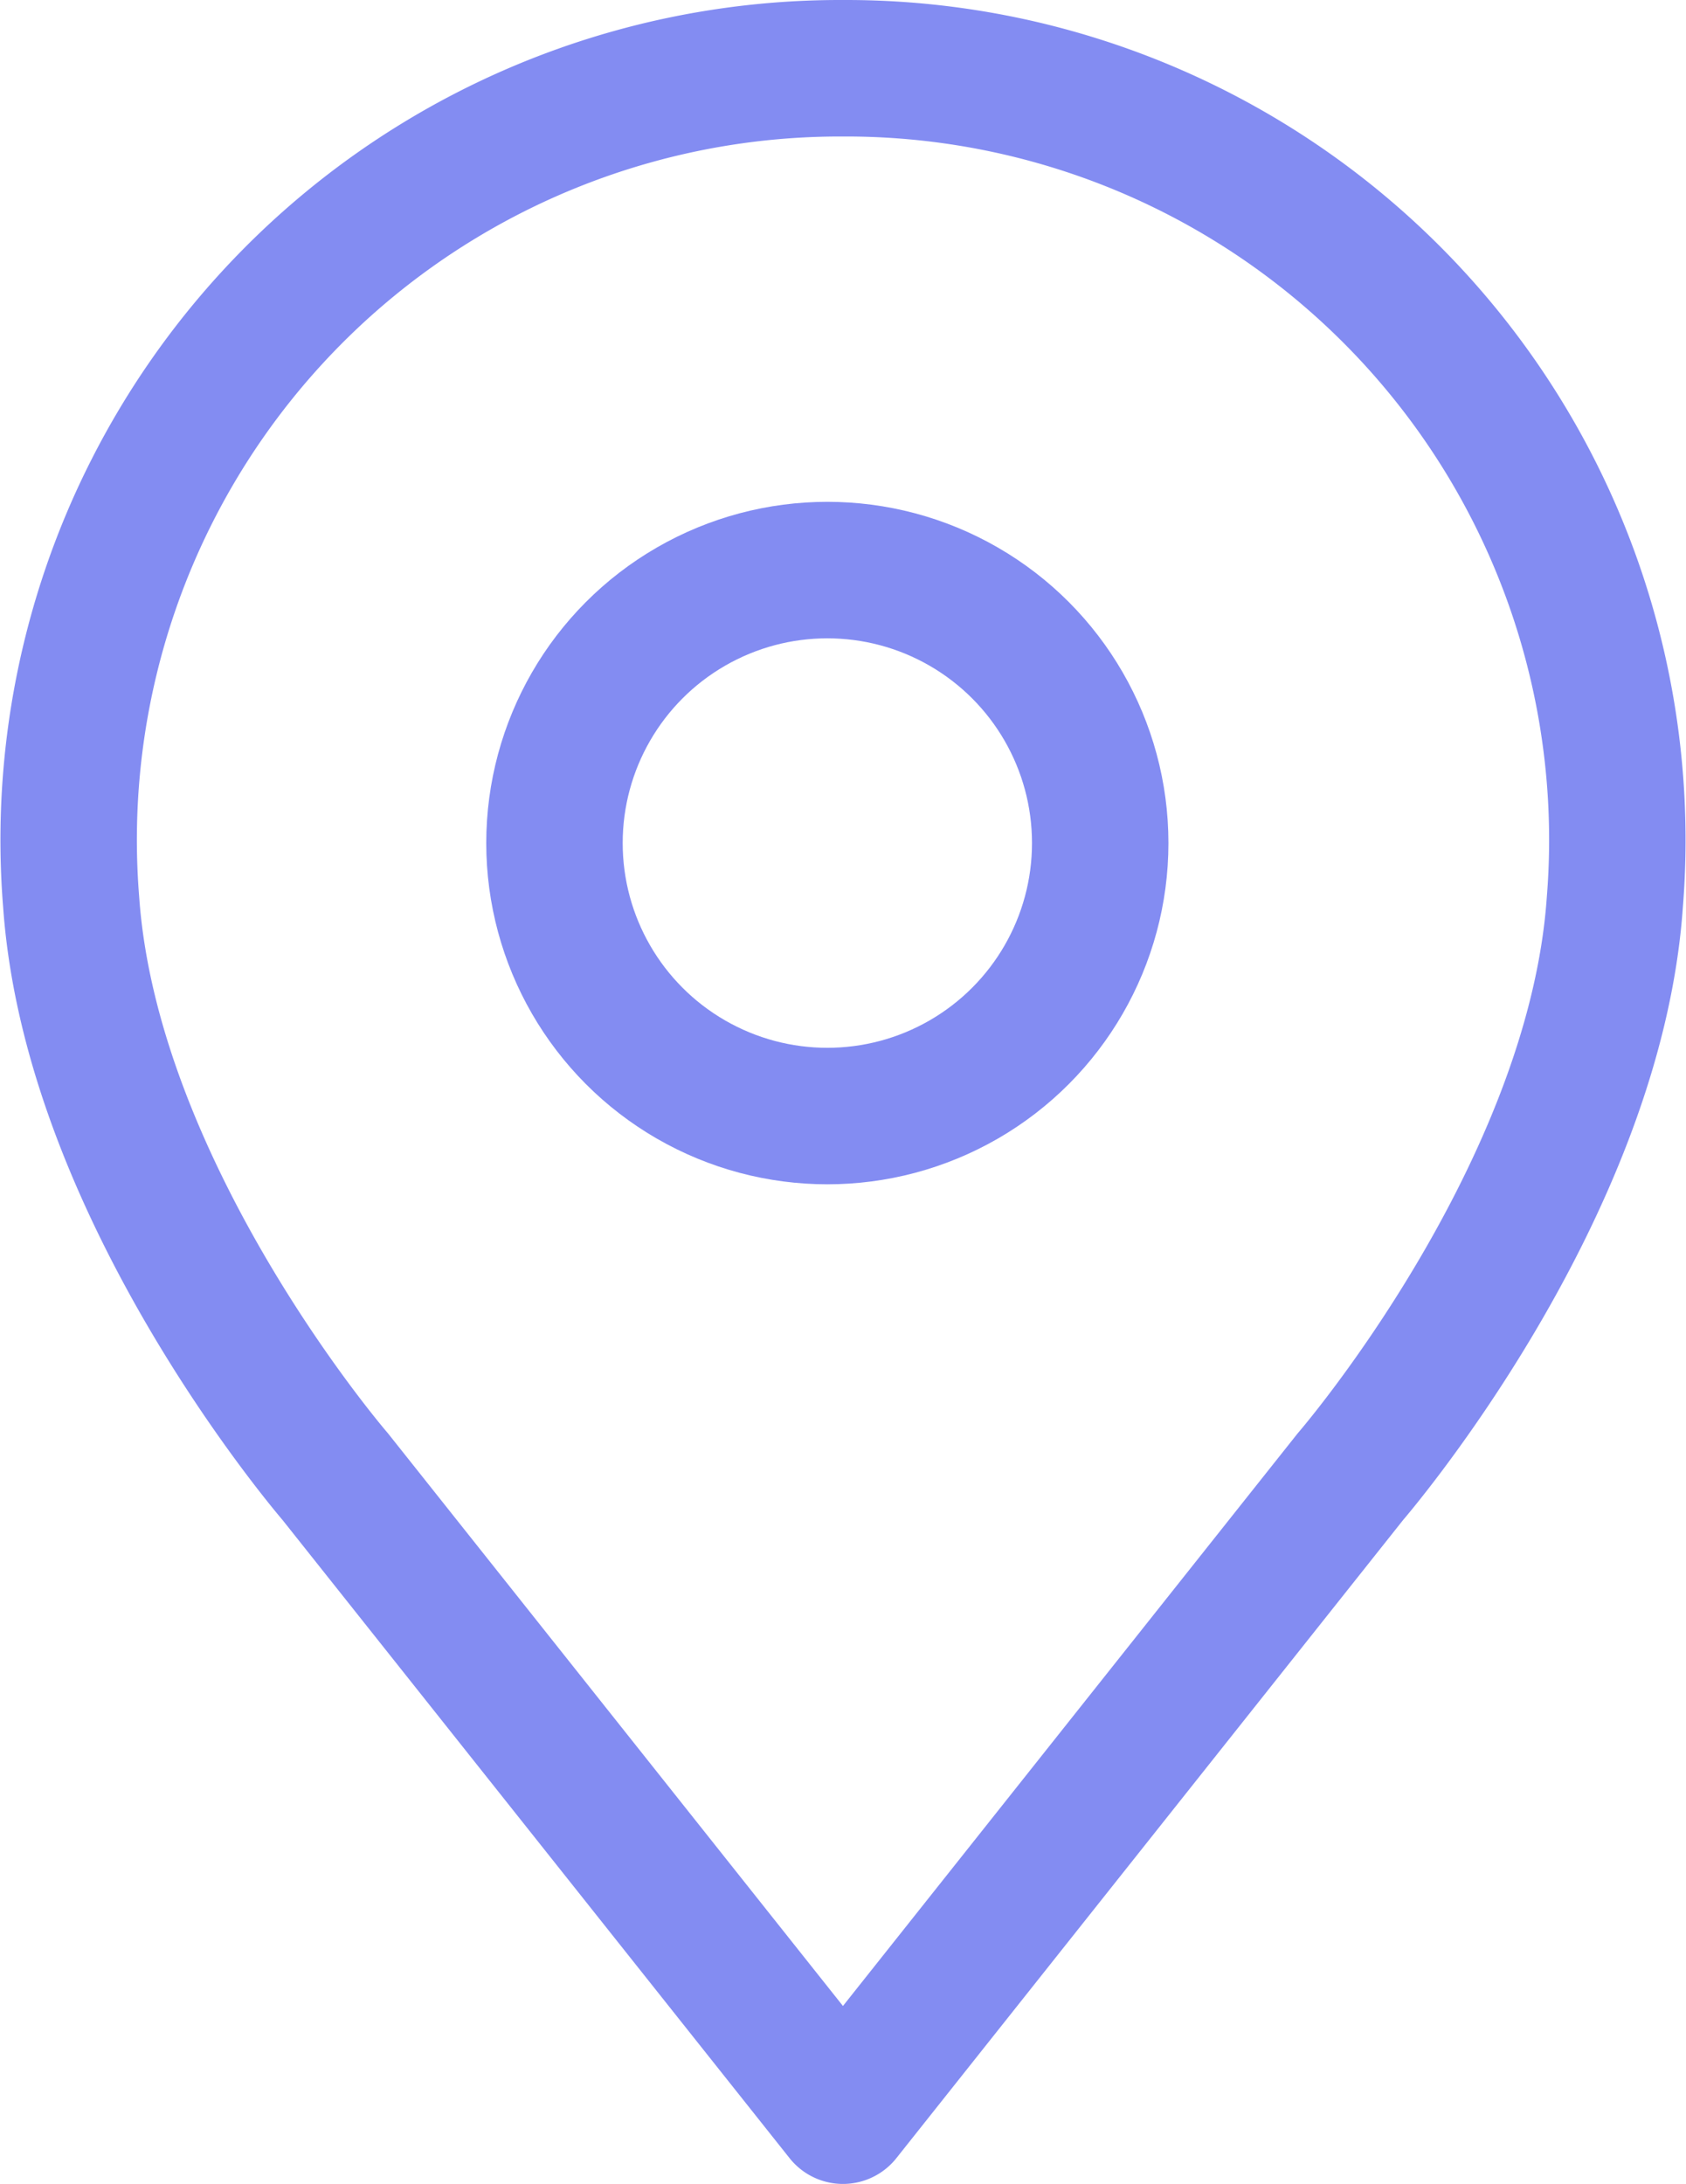
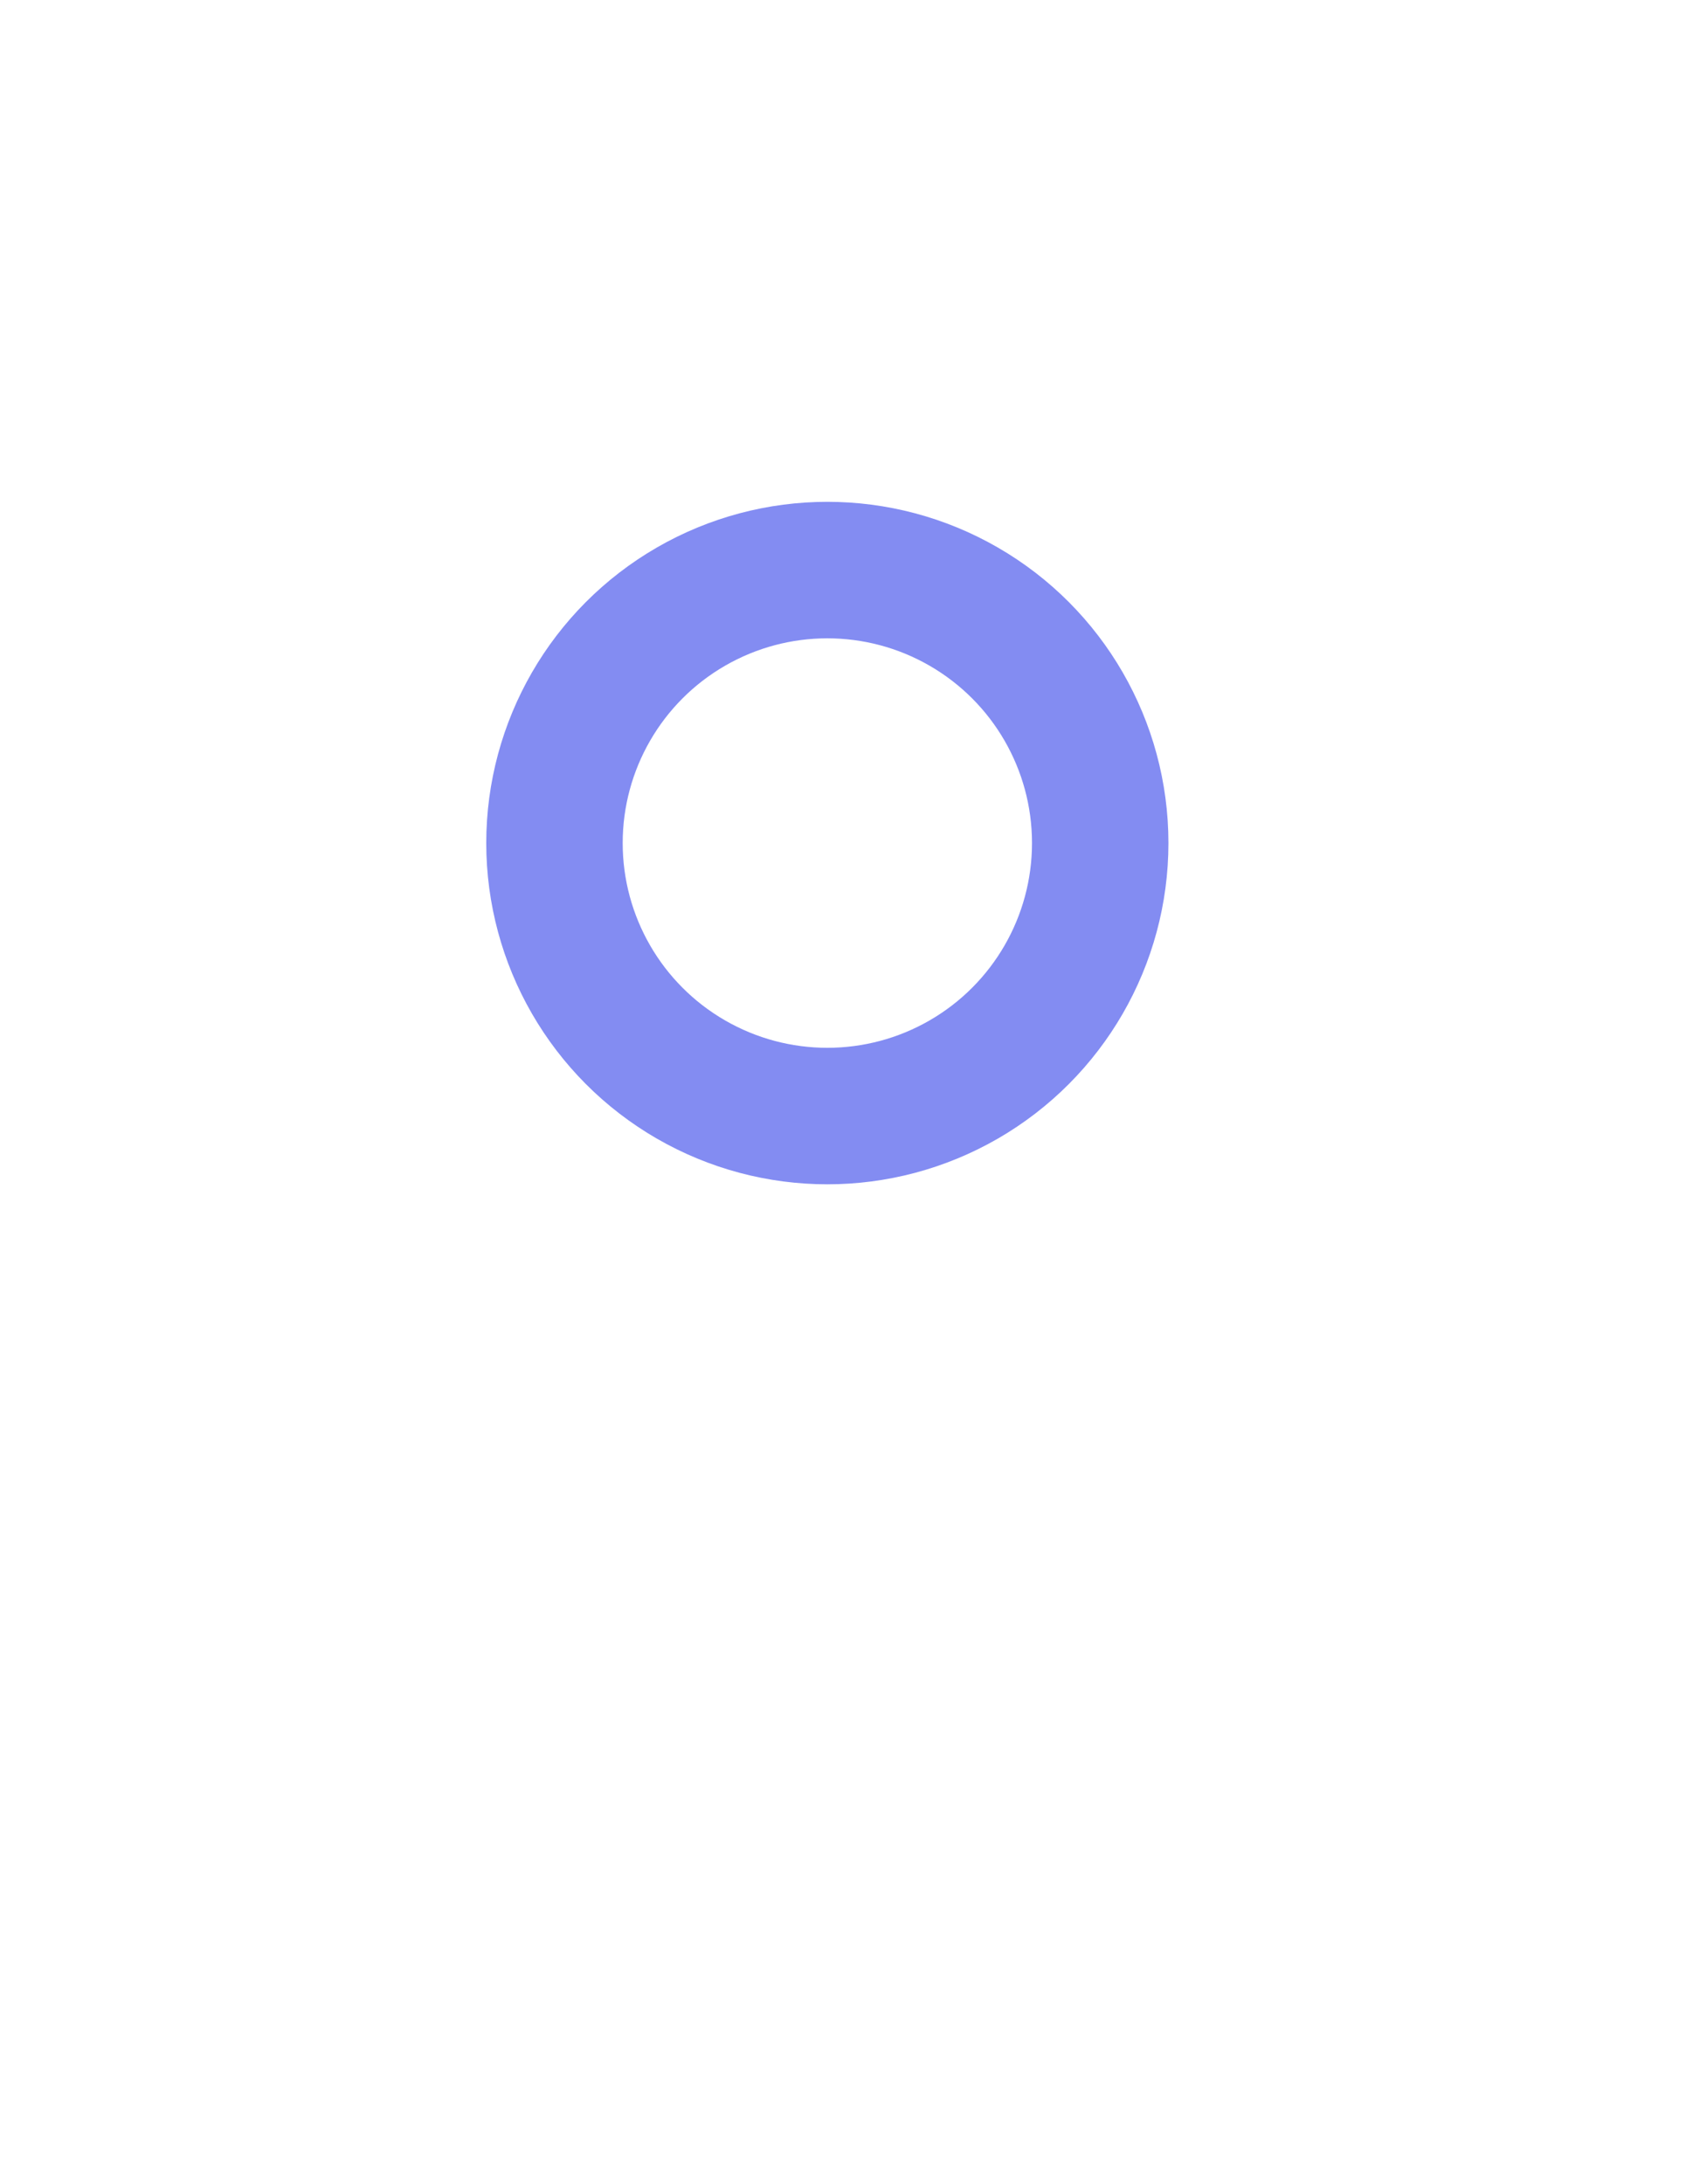
<svg xmlns="http://www.w3.org/2000/svg" width="24.715" height="32" viewBox="0 0 24.715 32">
  <g id="Teckning_10" data-name="Teckning 10" transform="translate(12.357 16)">
    <g id="Group_522" data-name="Group 522" transform="translate(-11.351 -15)">
-       <path id="Path_271" data-name="Path 271" d="M12.4,1h-.1A11.307,11.307,0,0,0,1.03,13.215c.3,4.285,3.87,8.42,3.87,8.42L12.344,31l7.44-9.365s3.58-4.139,3.875-8.42A11.307,11.307,0,0,0,12.4,1Z" transform="translate(-0.993 -1)" fill="none" stroke="#838cf2" stroke-linecap="round" stroke-linejoin="round" stroke-width="2" />
      <circle id="Ellipse_315" data-name="Ellipse 315" cx="4" cy="4" r="4" transform="translate(7.122 7.353)" stroke-width="2" stroke="#838cf2" stroke-linecap="round" stroke-linejoin="round" fill="none" />
    </g>
  </g>
</svg>